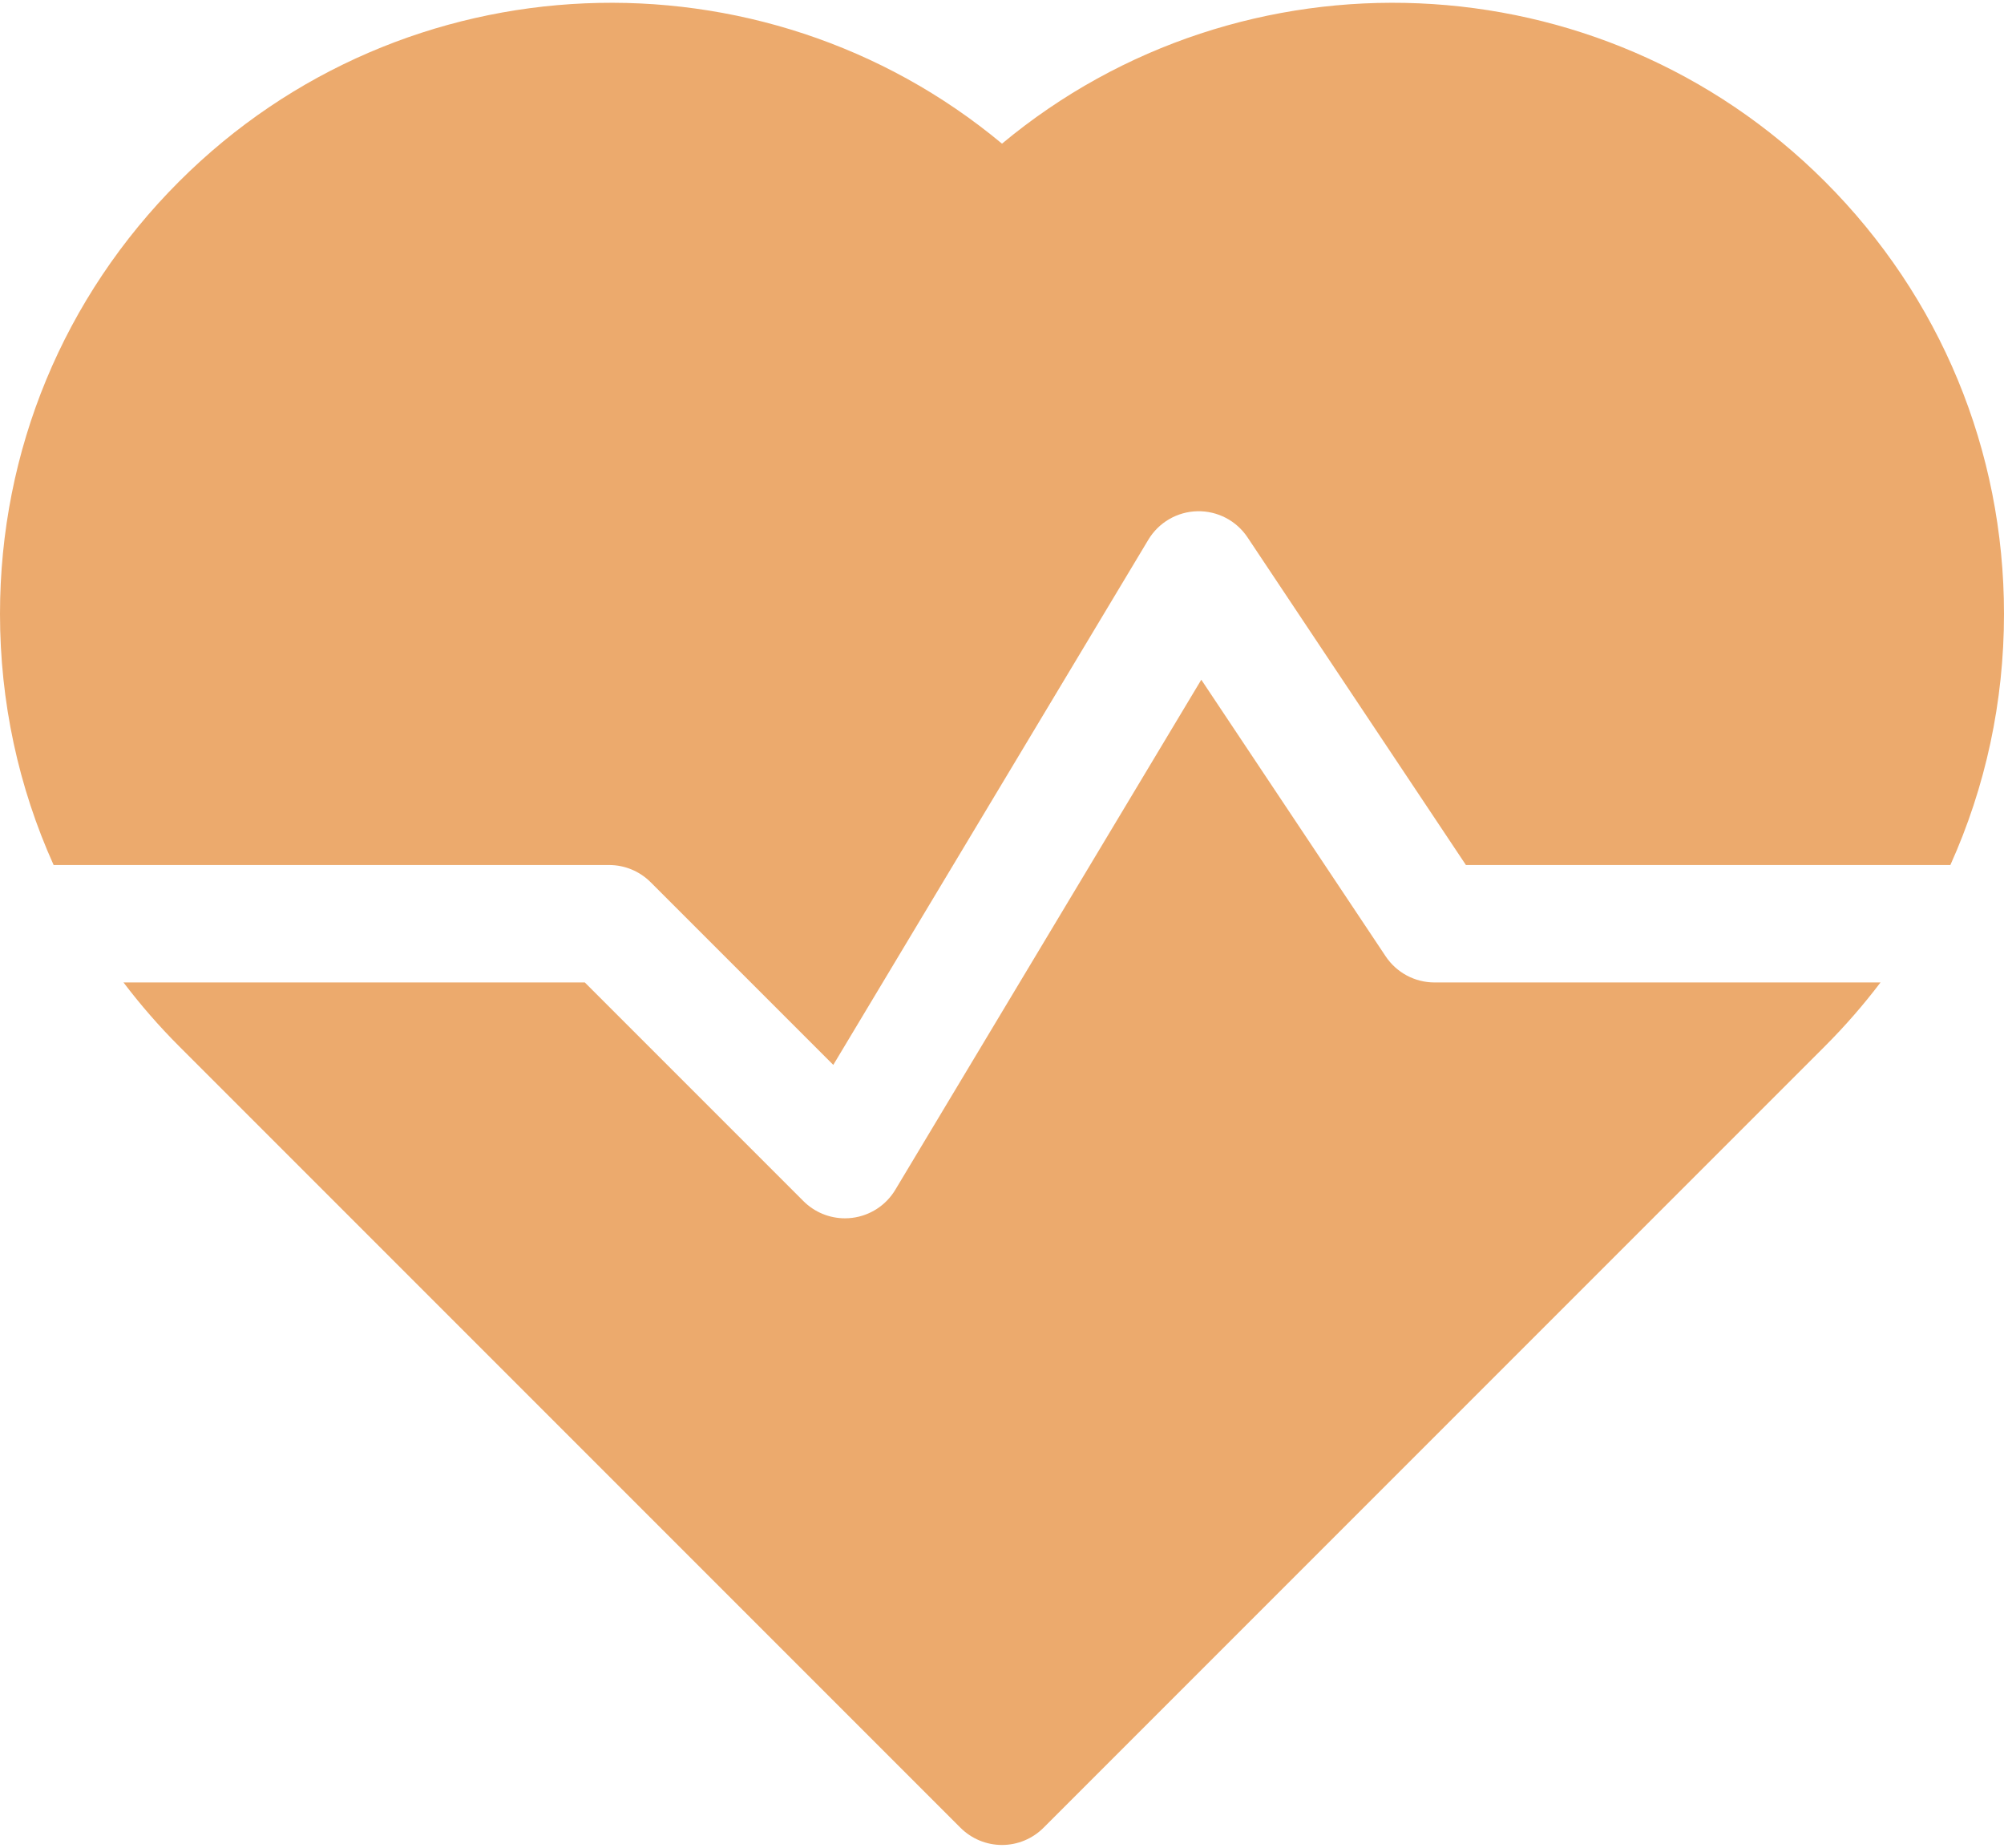
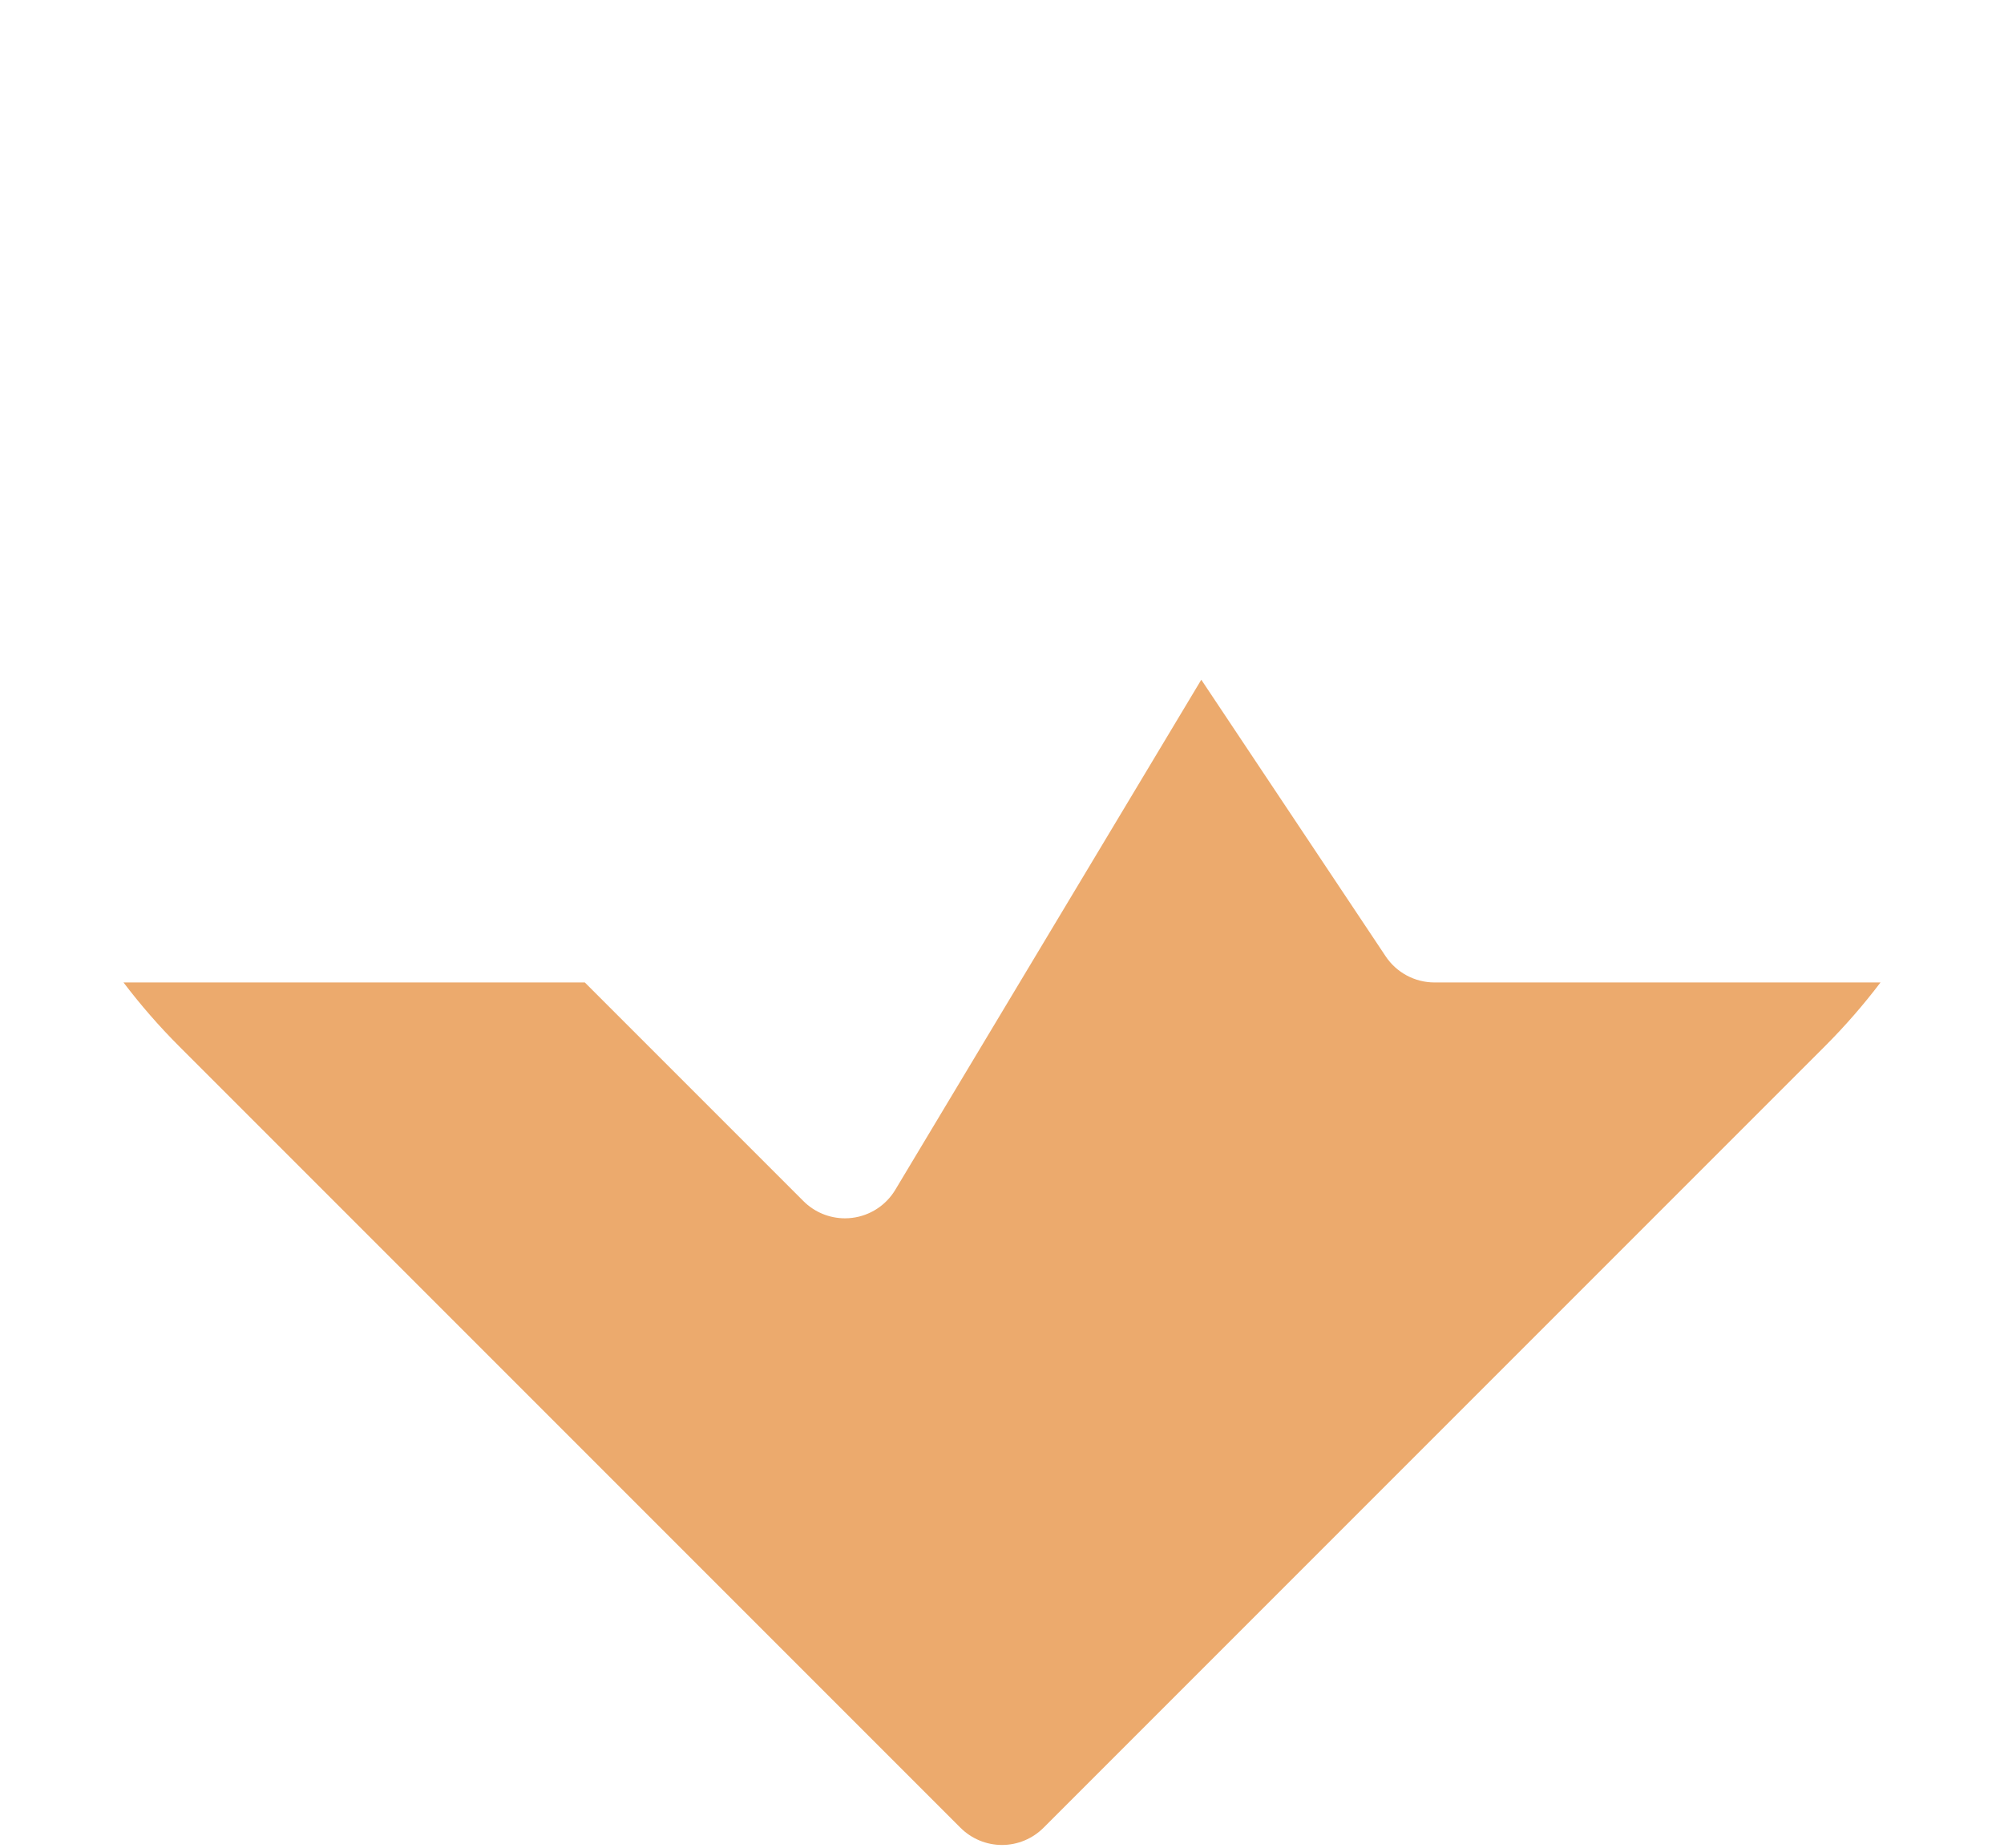
<svg xmlns="http://www.w3.org/2000/svg" width="512" height="472" viewBox="0 0 512 472" fill="none">
-   <path d="M155.625 220.964C159.604 220.964 163.418 222.545 166.231 225.358L212.896 272.023L293.387 137.872C296.033 133.463 300.752 130.716 305.892 130.594C311.04 130.474 315.878 132.991 318.73 137.269L374.527 220.964H498.298C507.271 201.059 512 179.3 512 156.813C512 115.097 495.755 75.878 466.257 46.381C408.785 -11.093 317.295 -14.321 256 36.698C194.707 -14.321 103.215 -11.092 45.743 46.381C16.245 75.878 0 115.097 0 156.813C0 179.301 4.729 201.059 13.701 220.964H155.625Z" fill="#ECAA6D" />
  <path d="M366.5 250.964C361.485 250.964 356.801 248.458 354.019 244.284L306.917 173.631L228.737 303.931C226.361 307.892 222.292 310.537 217.707 311.101C217.095 311.176 216.482 311.213 215.874 311.213C211.921 311.213 208.099 309.65 205.269 306.819L149.413 250.963H31.55C35.871 256.658 40.601 262.102 45.743 267.244L245.394 466.895C248.207 469.708 252.022 471.289 256 471.289C259.978 471.289 263.793 469.708 266.606 466.895L466.257 267.244C471.399 262.102 476.129 256.658 480.45 250.963H366.5V250.964Z" fill="#ECAA6D" />
</svg>